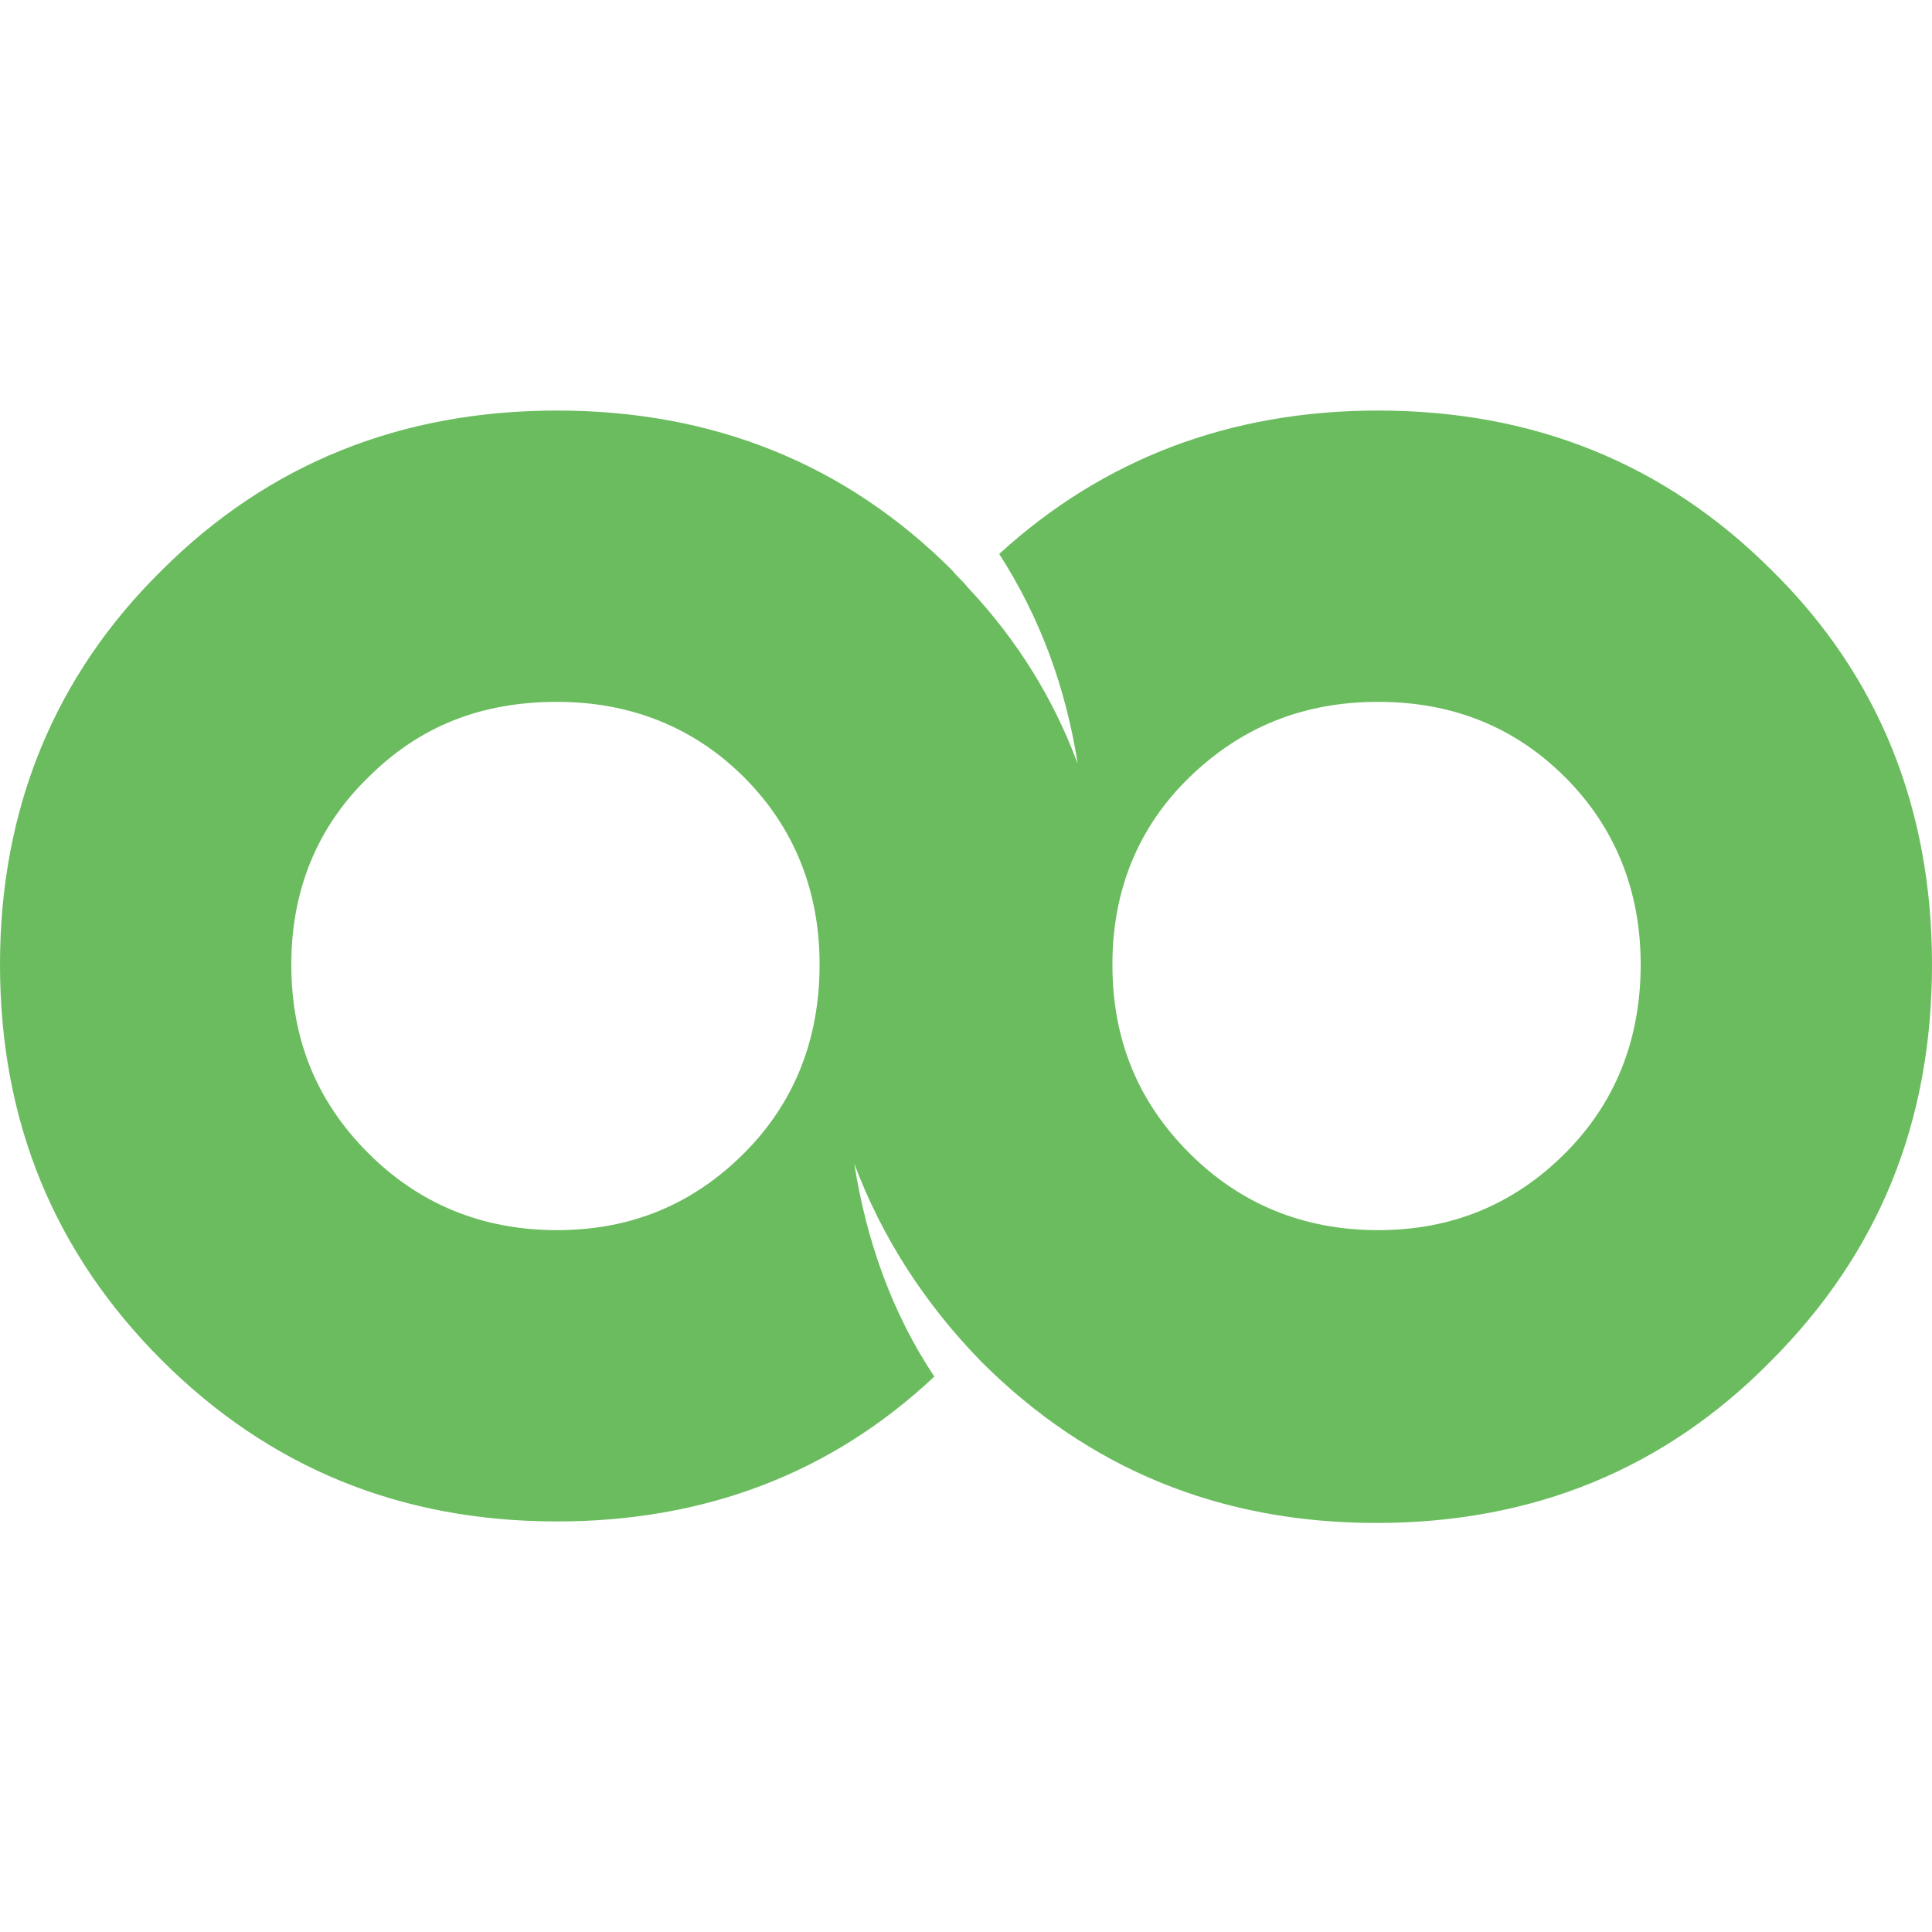
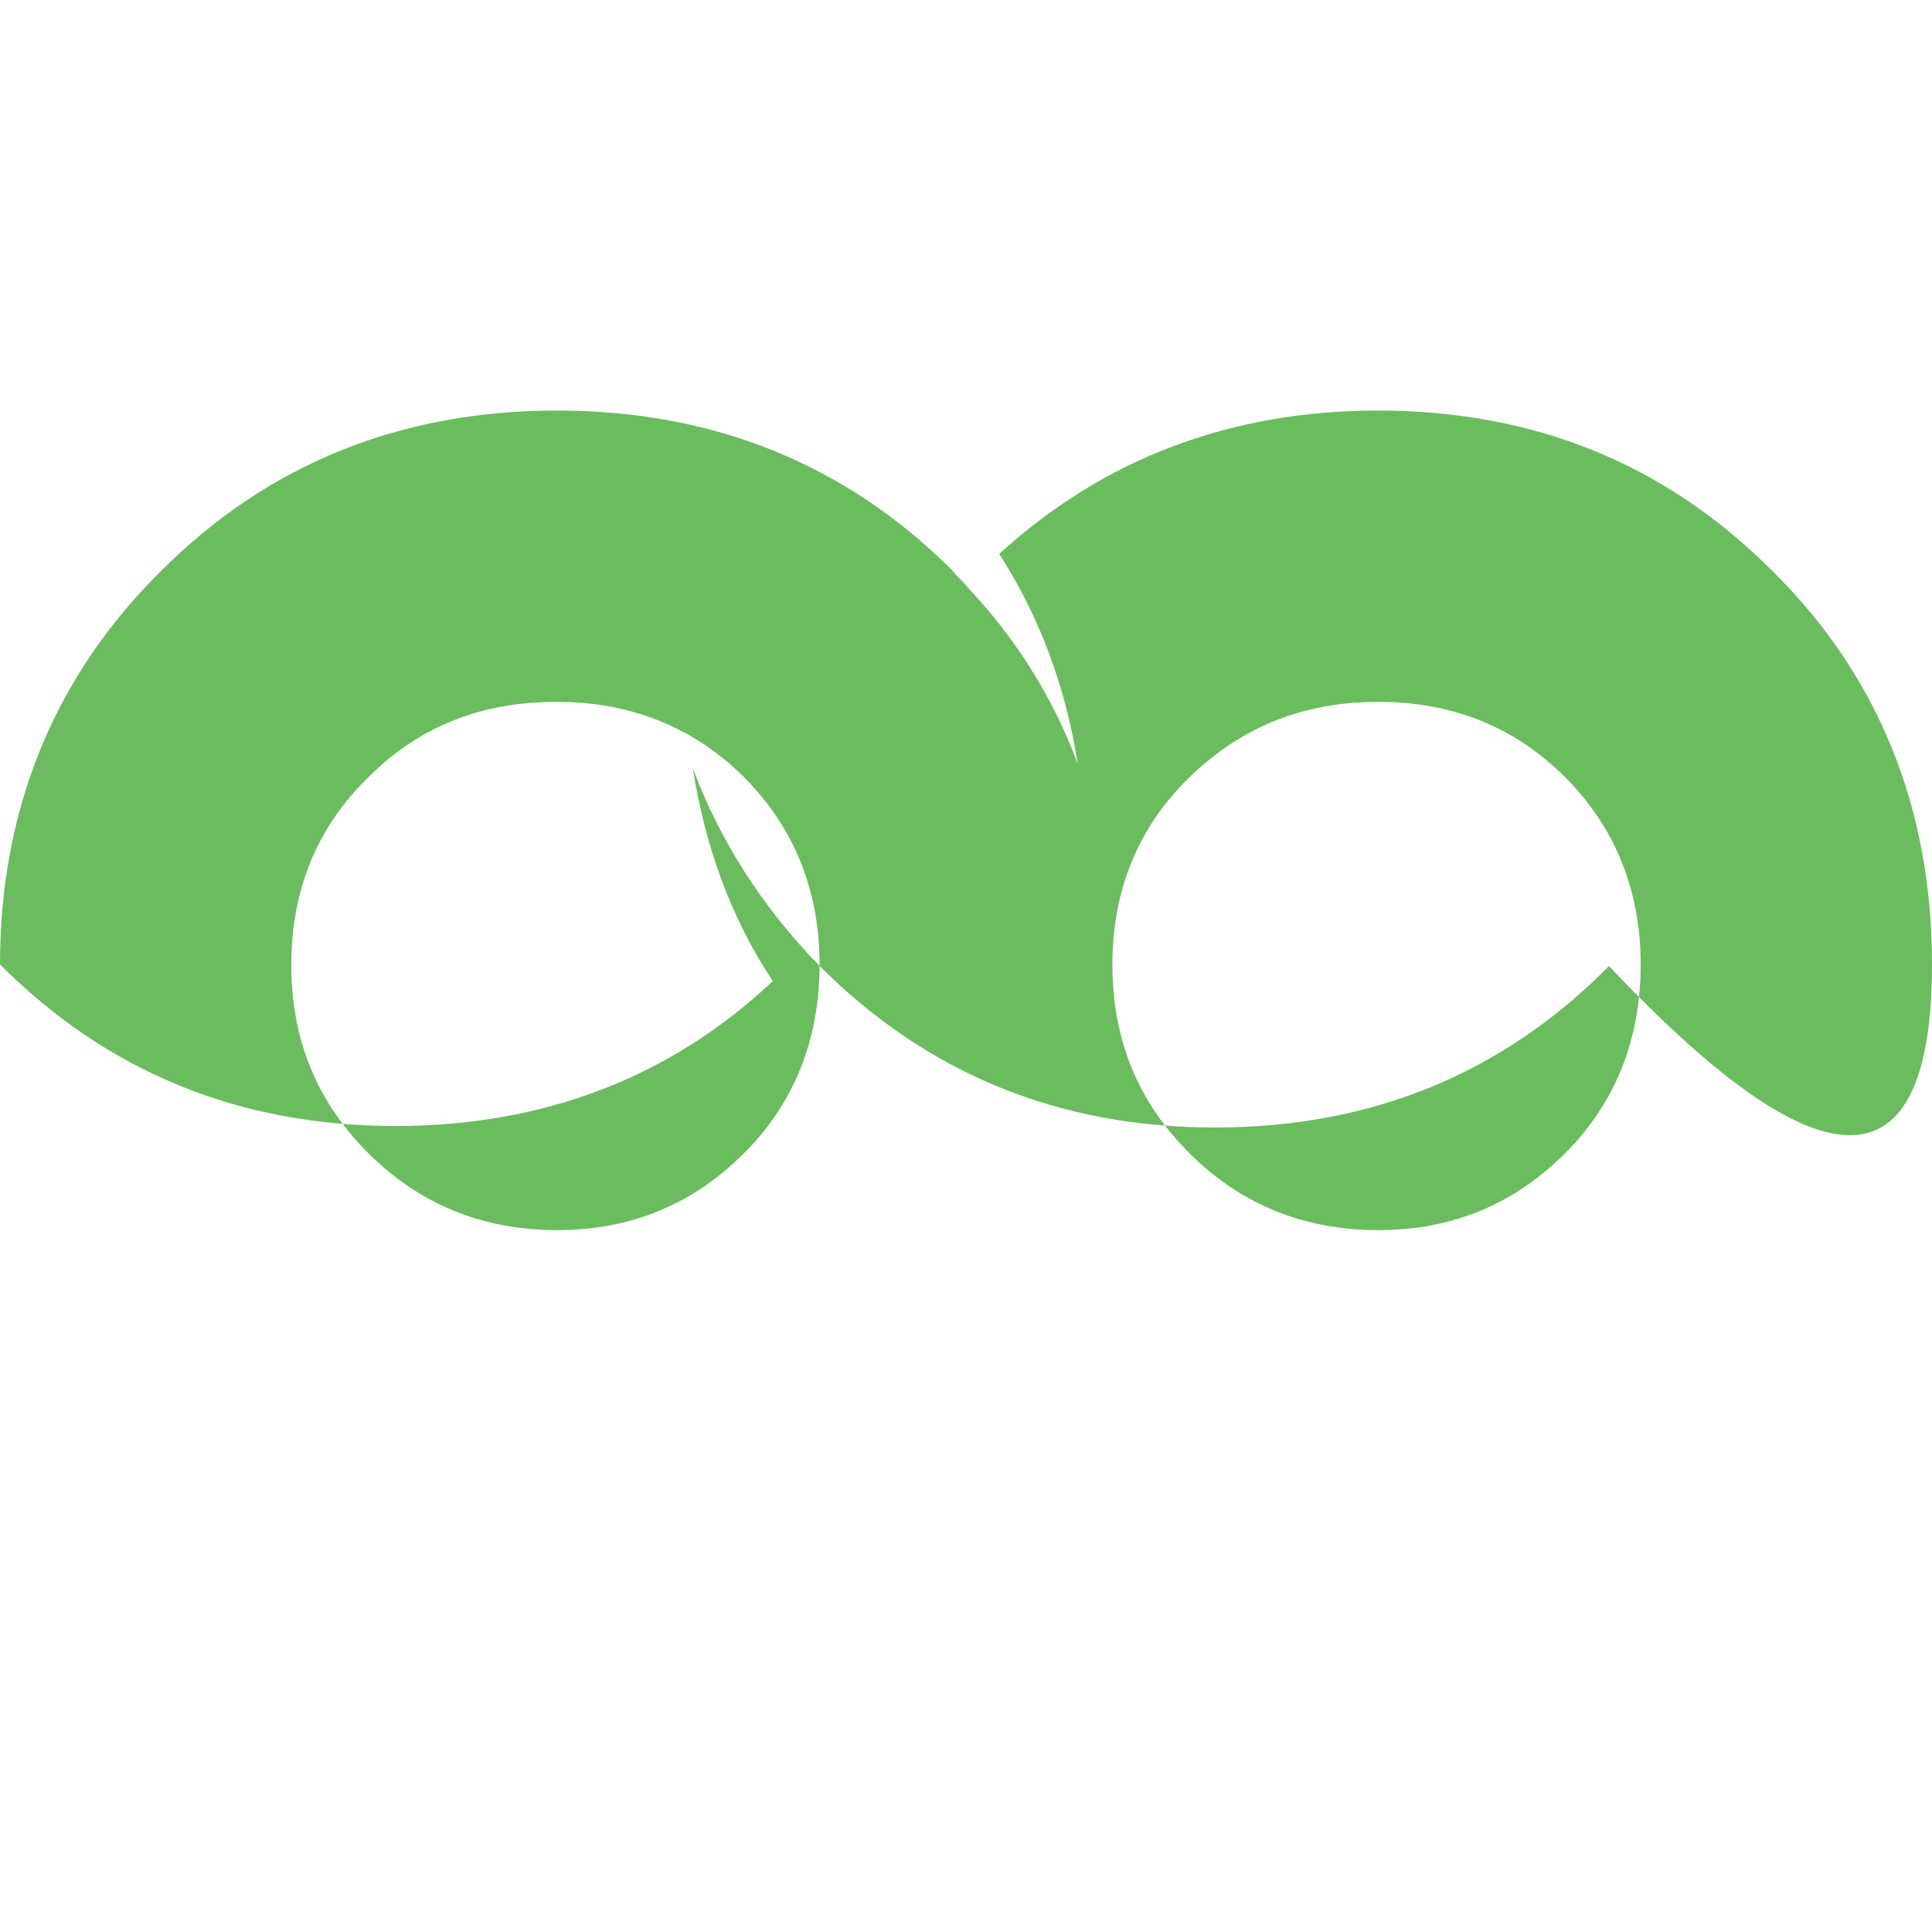
<svg xmlns="http://www.w3.org/2000/svg" version="1.1" x="0px" y="0px" width="128px" height="128px" viewBox="0 0 128 128" xml:space="preserve">
-   <path fill="#6BBC5F" d="M117.4,37.8c-7.1-7.1-15.8-10.6-26.1-10.6c-9.8,0-18.2,3.2-25.1,9.5c2.7,4.2,4.4,8.8,5.2,13.9&#10;&#09;c-1.6-4.3-4-8.2-7.3-11.7c0,0,0,0,0,0c-0.3-0.4-0.7-0.7-1-1.1C56,30.7,47.2,27.2,36.9,27.2s-19.1,3.5-26.2,10.6&#10;&#09;C3.6,44.8,0,53.6,0,63.9C0,74.3,3.6,83,10.7,90.1c7.1,7.1,15.8,10.7,26.2,10.7c9.8,0,18.2-3.2,25-9.6c-2.8-4.2-4.5-9-5.3-14.1&#10;&#09;c1.8,4.8,4.6,9.2,8.4,13.1c7.1,7.1,15.8,10.7,26.2,10.7s19.1-3.6,26.1-10.7C124.5,83,128,74.3,128,63.9&#10;&#09;C128,53.6,124.5,44.8,117.4,37.8z M49.3,76.4c-3.4,3.4-7.5,5.1-12.4,5.1c-4.9,0-9.1-1.7-12.5-5.1c-3.4-3.4-5.1-7.5-5.1-12.5&#10;&#09;c0-4.9,1.7-9.1,5.1-12.4c3.4-3.4,7.5-5,12.5-5c4.9,0,9.1,1.7,12.4,5s5,7.5,5,12.4C54.3,68.9,52.6,73.1,49.3,76.4z M103.7,76.4&#10;&#09;c-3.4,3.4-7.5,5.1-12.4,5.1s-9.1-1.7-12.5-5.1c-3.4-3.4-5.1-7.5-5.1-12.5c0-4.9,1.7-9.1,5.1-12.4s7.5-5,12.5-5s9.1,1.7,12.4,5&#10;&#09;s5,7.5,5,12.4C108.7,68.9,107,73.1,103.7,76.4z" />
+   <path fill="#6BBC5F" d="M117.4,37.8c-7.1-7.1-15.8-10.6-26.1-10.6c-9.8,0-18.2,3.2-25.1,9.5c2.7,4.2,4.4,8.8,5.2,13.9&#10;&#09;c-1.6-4.3-4-8.2-7.3-11.7c0,0,0,0,0,0c-0.3-0.4-0.7-0.7-1-1.1C56,30.7,47.2,27.2,36.9,27.2s-19.1,3.5-26.2,10.6&#10;&#09;C3.6,44.8,0,53.6,0,63.9c7.1,7.1,15.8,10.7,26.2,10.7c9.8,0,18.2-3.2,25-9.6c-2.8-4.2-4.5-9-5.3-14.1&#10;&#09;c1.8,4.8,4.6,9.2,8.4,13.1c7.1,7.1,15.8,10.7,26.2,10.7s19.1-3.6,26.1-10.7C124.5,83,128,74.3,128,63.9&#10;&#09;C128,53.6,124.5,44.8,117.4,37.8z M49.3,76.4c-3.4,3.4-7.5,5.1-12.4,5.1c-4.9,0-9.1-1.7-12.5-5.1c-3.4-3.4-5.1-7.5-5.1-12.5&#10;&#09;c0-4.9,1.7-9.1,5.1-12.4c3.4-3.4,7.5-5,12.5-5c4.9,0,9.1,1.7,12.4,5s5,7.5,5,12.4C54.3,68.9,52.6,73.1,49.3,76.4z M103.7,76.4&#10;&#09;c-3.4,3.4-7.5,5.1-12.4,5.1s-9.1-1.7-12.5-5.1c-3.4-3.4-5.1-7.5-5.1-12.5c0-4.9,1.7-9.1,5.1-12.4s7.5-5,12.5-5s9.1,1.7,12.4,5&#10;&#09;s5,7.5,5,12.4C108.7,68.9,107,73.1,103.7,76.4z" />
</svg>